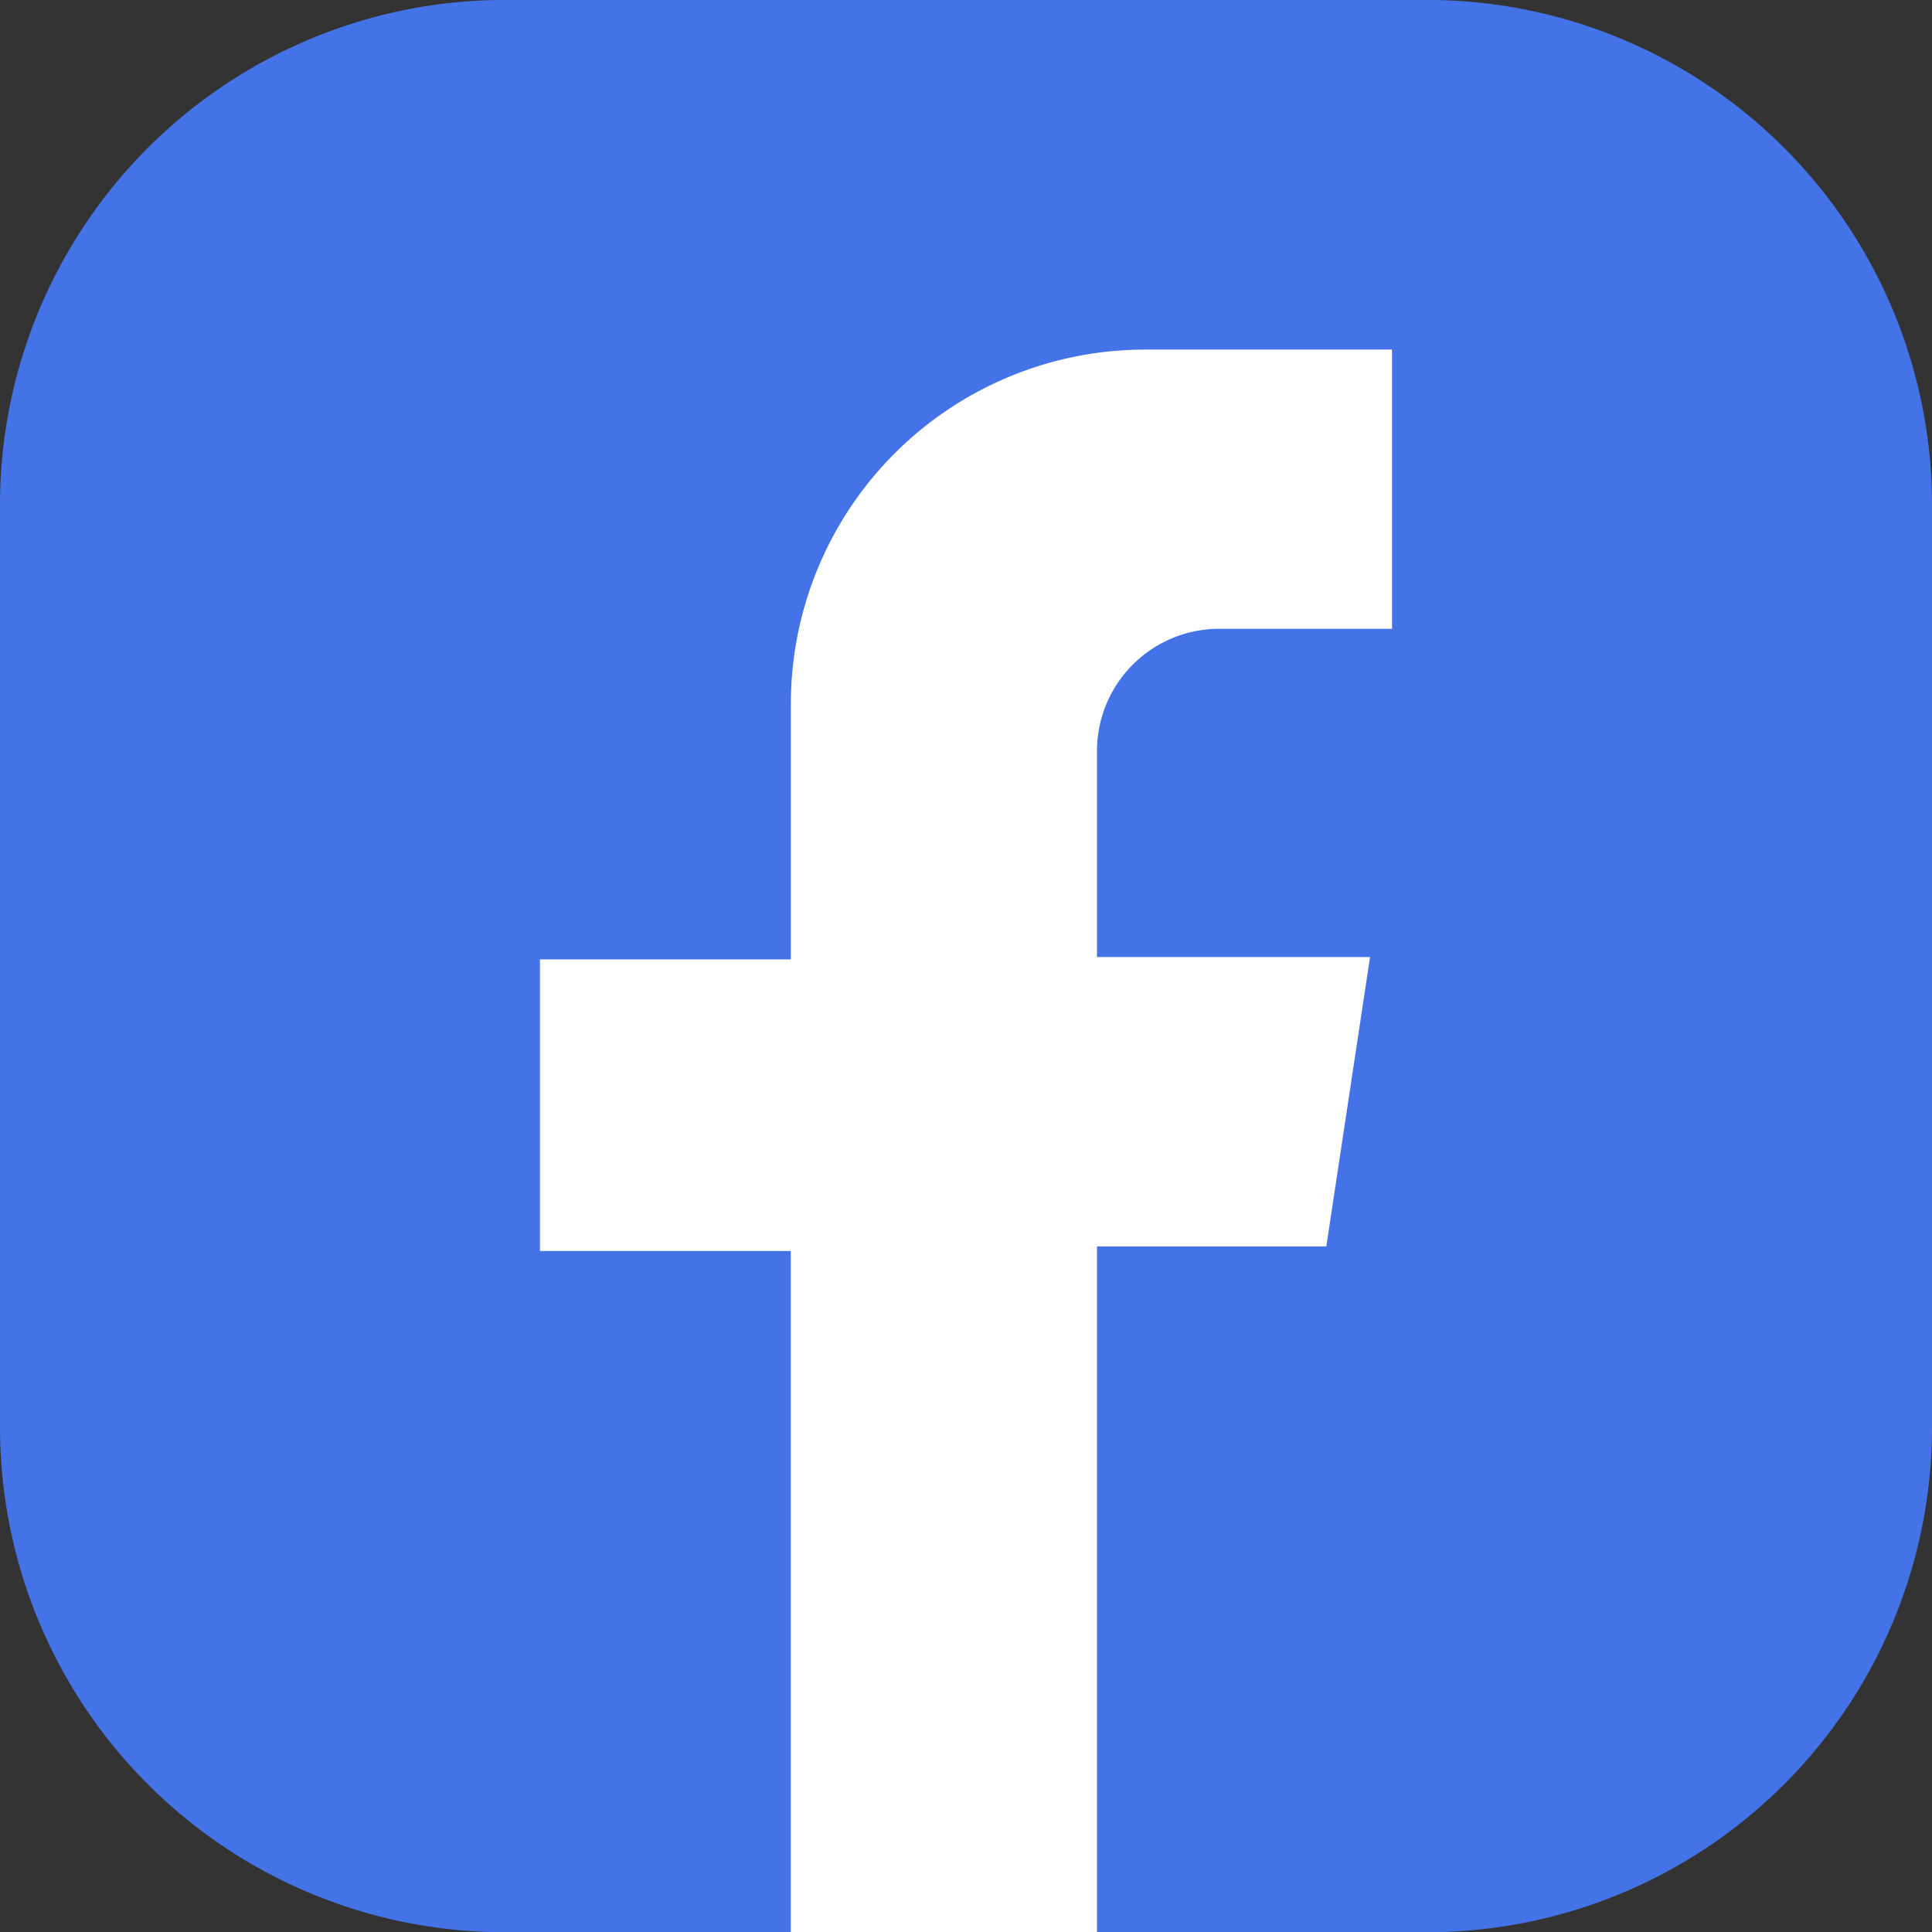
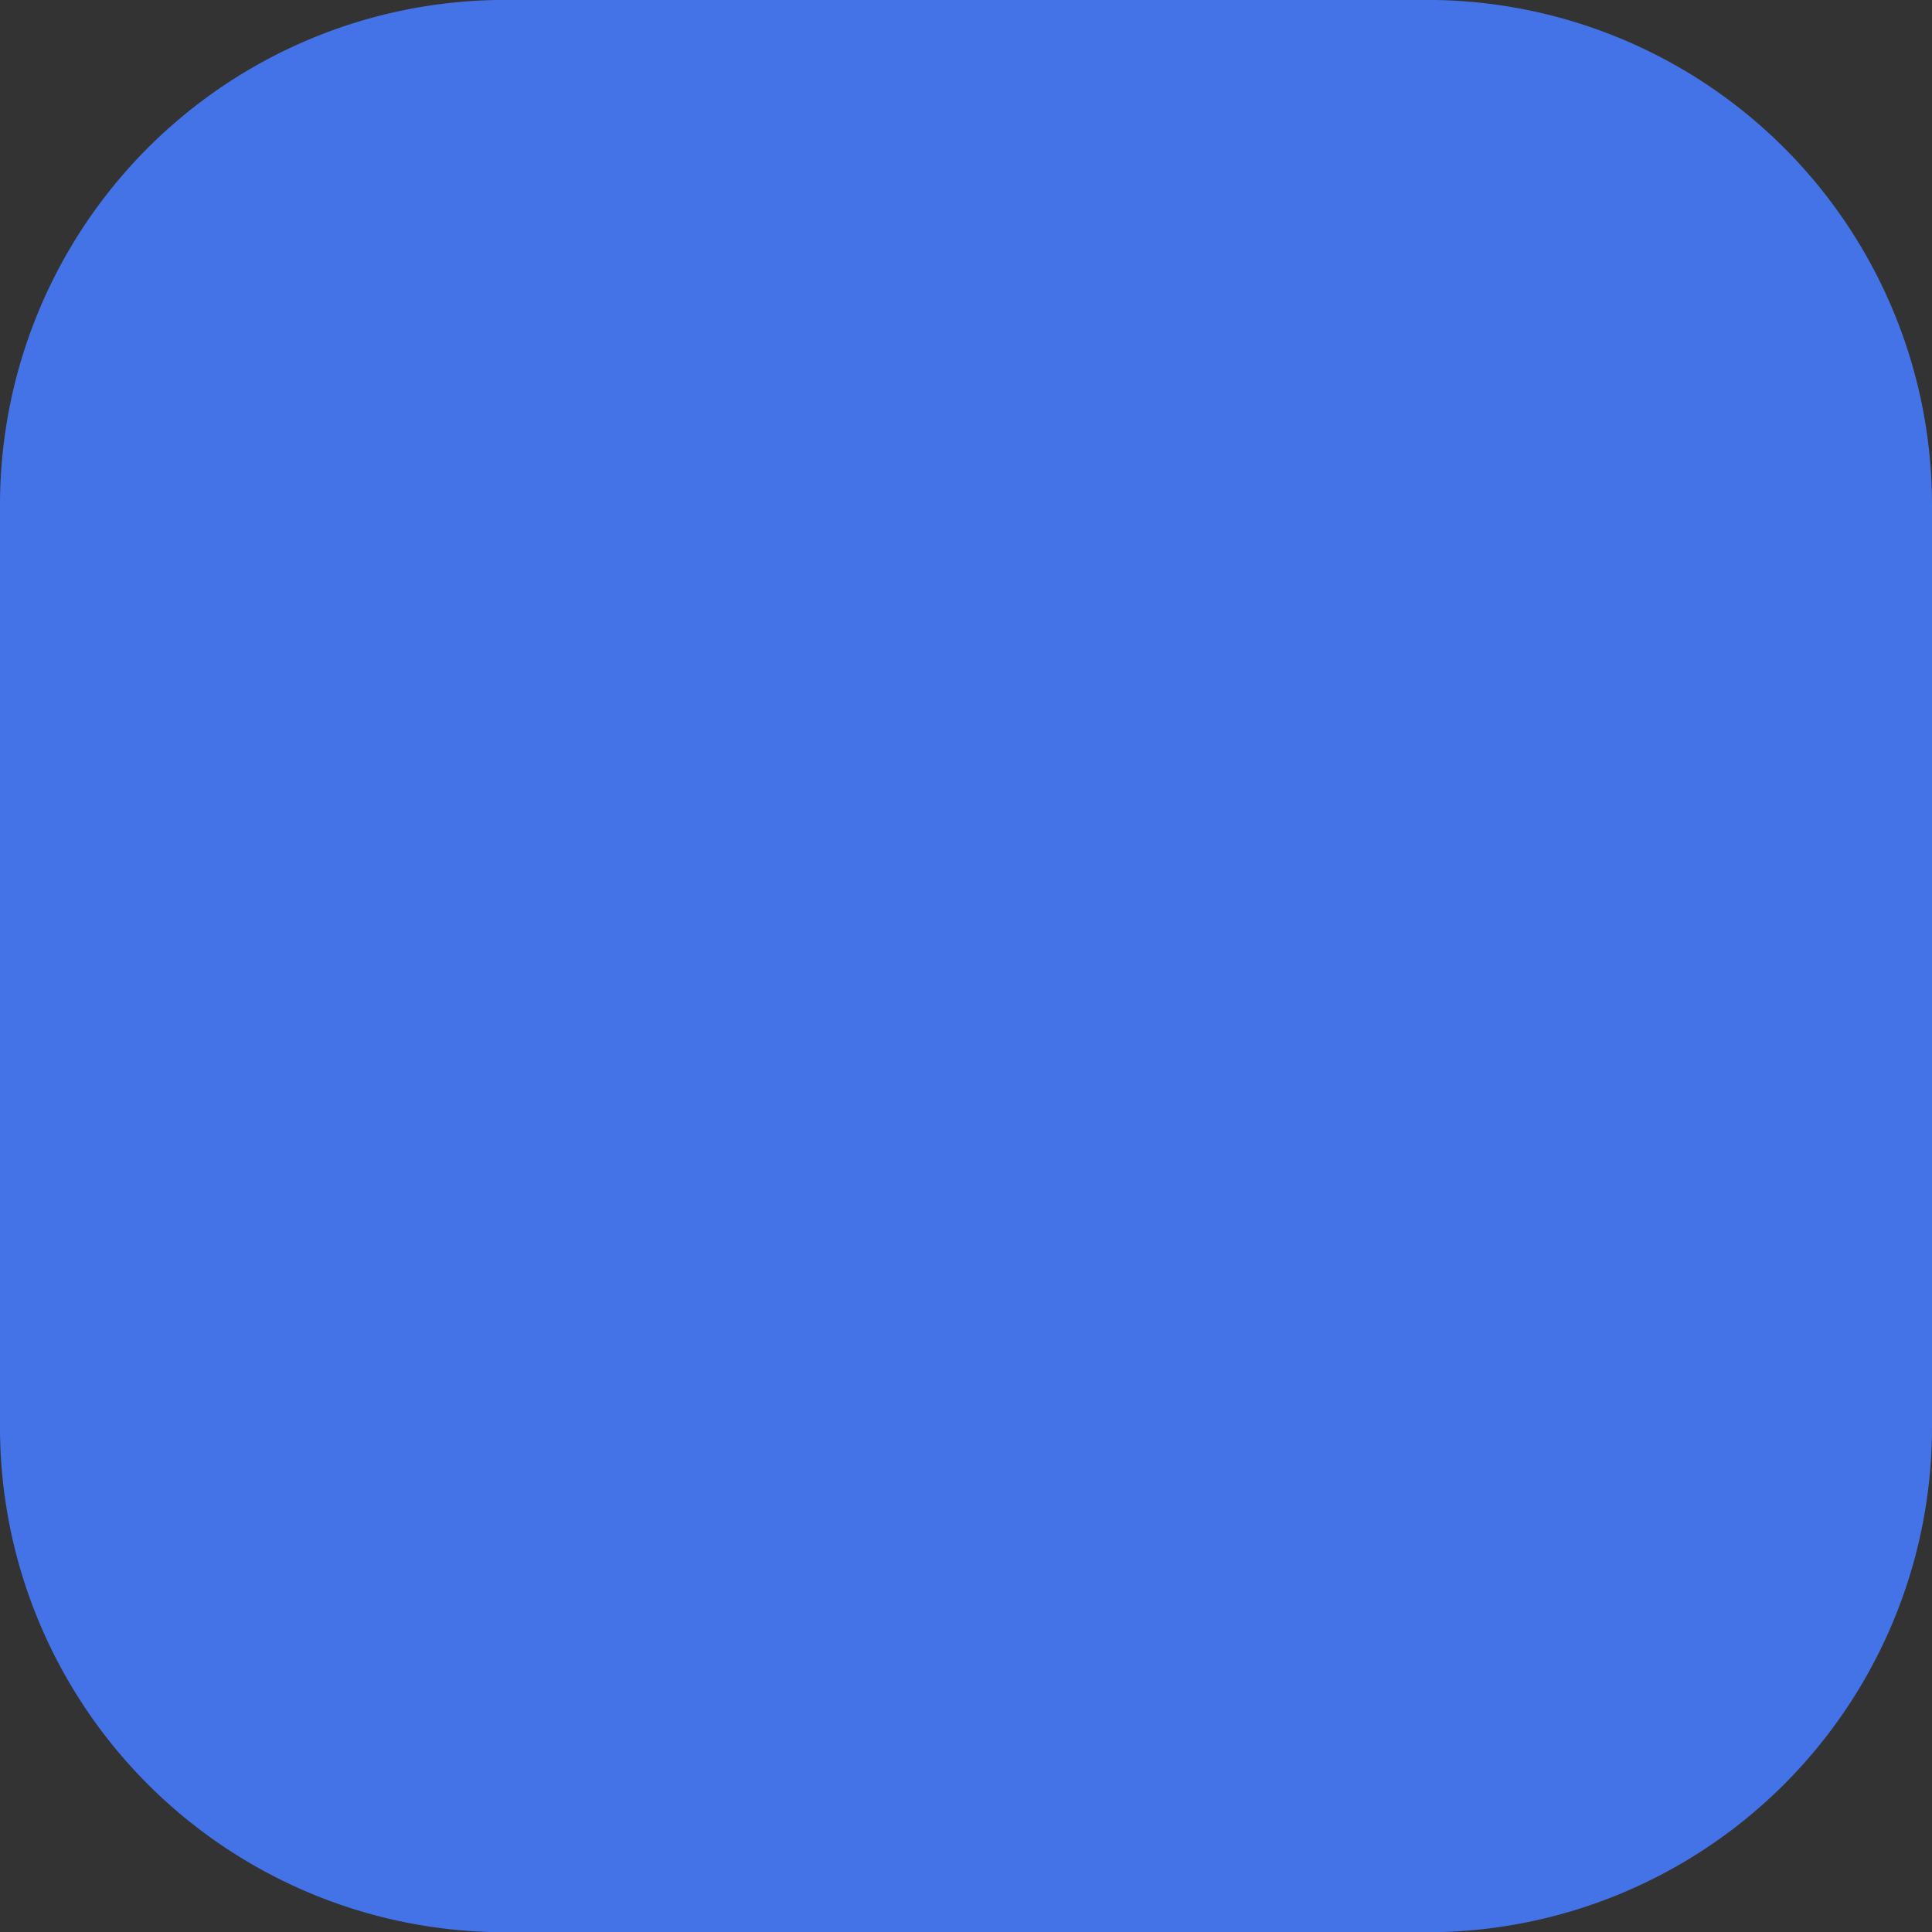
<svg xmlns="http://www.w3.org/2000/svg" width="87.697" height="87.705" viewBox="0 0 87.697 87.705">
  <rect x="0" y="0" width="87.697" height="87.705" fill="#333333" stroke="none" />
  <g id="Gruppe_18416" data-name="Gruppe 18416" transform="translate(-79 -258)">
    <g id="_ëîé_10" data-name="‘ëîé_10" transform="translate(79 258)">
      <g id="Gruppe_18415" data-name="Gruppe 18415">
        <g id="Gruppe_18414" data-name="Gruppe 18414">
          <path id="Pfad_58415" data-name="Pfad 58415" d="M255.822,231.437v41.911a22.921,22.921,0,0,1-22.893,22.9H191.018a22.921,22.921,0,0,1-22.893-22.9V231.437a22.921,22.921,0,0,1,22.893-22.9h41.911A22.921,22.921,0,0,1,255.822,231.437Z" transform="translate(-168.125 -208.54)" fill="#4473e7" />
        </g>
-         <path id="Pfad_58416" data-name="Pfad 58416" d="M264.482,258.556V245.882h-11.2a16.088,16.088,0,0,0-16.088,16.088v11.594H225.806V286.8h11.385v30.924h13.9V286.592H261.5l1.985-13.136H251.09v-9.349a5.551,5.551,0,0,1,5.55-5.551Z" transform="translate(-201.296 -230.014)" fill="#fff" />
      </g>
    </g>
  </g>
</svg>